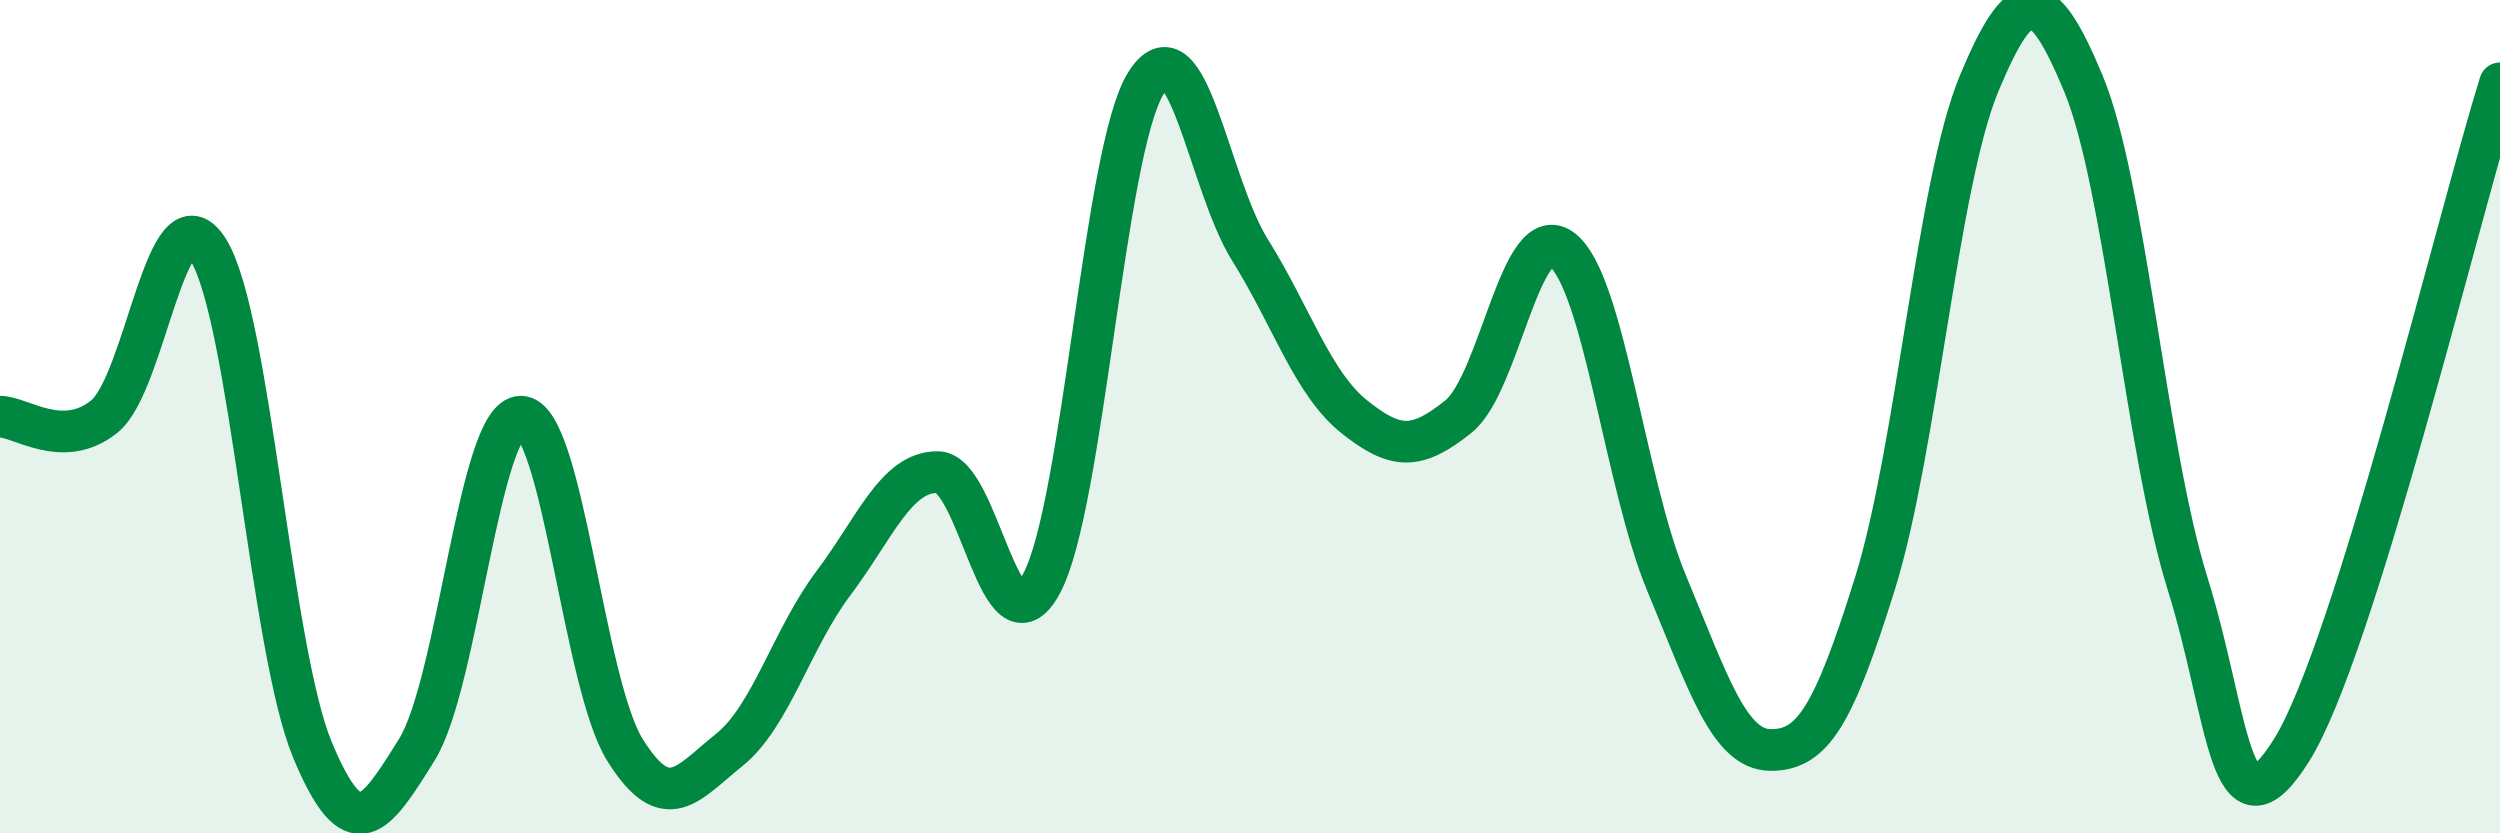
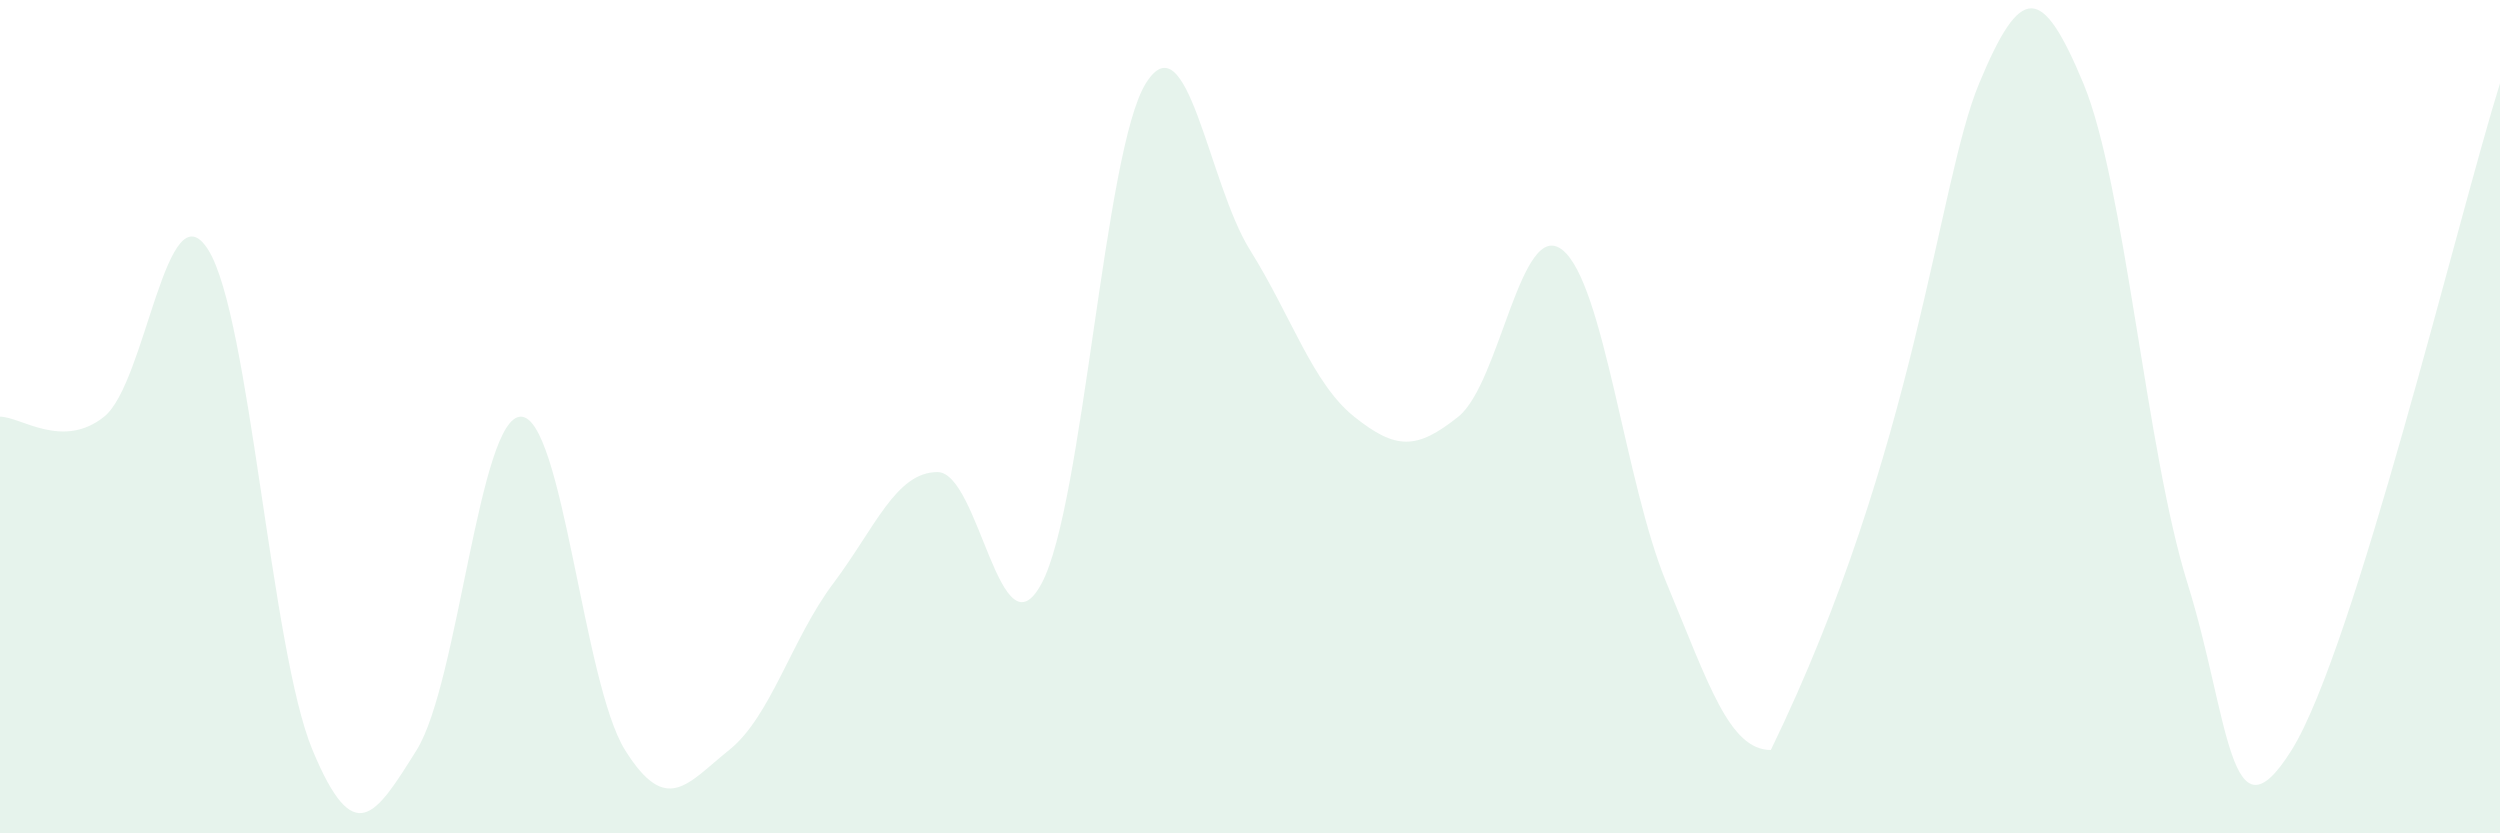
<svg xmlns="http://www.w3.org/2000/svg" width="60" height="20" viewBox="0 0 60 20">
-   <path d="M 0,10 C 0.5,10 1.5,10.8 2.5,10 C 3.5,9.2 4,4.4 5,6 C 6,7.6 6.5,15.6 7.5,18 C 8.5,20.4 9,19.6 10,18 C 11,16.4 11.5,10 12.5,10 C 13.5,10 14,16.4 15,18 C 16,19.6 16.5,18.8 17.5,18 C 18.5,17.2 19,15.33 20,14 C 21,12.67 21.5,11.33 22.5,11.33 C 23.5,11.33 24,15.87 25,14 C 26,12.13 26.5,3.6 27.5,2 C 28.5,0.4 29,4.4 30,6 C 31,7.6 31.5,9.2 32.5,10 C 33.5,10.8 34,10.8 35,10 C 36,9.2 36.5,5.2 37.5,6 C 38.5,6.8 39,11.6 40,14 C 41,16.4 41.5,18 42.5,18 C 43.5,18 44,17.2 45,14 C 46,10.8 46.5,4.4 47.5,2 C 48.5,-0.4 49,-0.4 50,2 C 51,4.4 51.5,10.8 52.5,14 C 53.5,17.2 53.5,20.4 55,18 C 56.5,15.6 59,5.2 60,2L60 20L0 20Z" fill="#008740" opacity="0.1" stroke-linecap="round" stroke-linejoin="round" />
-   <path d="M 0,10 C 0.5,10 1.5,10.8 2.5,10 C 3.5,9.2 4,4.4 5,6 C 6,7.6 6.5,15.6 7.5,18 C 8.5,20.4 9,19.6 10,18 C 11,16.4 11.5,10 12.5,10 C 13.5,10 14,16.4 15,18 C 16,19.6 16.5,18.8 17.5,18 C 18.5,17.2 19,15.33 20,14 C 21,12.67 21.5,11.33 22.5,11.33 C 23.5,11.33 24,15.87 25,14 C 26,12.13 26.5,3.6 27.5,2 C 28.5,0.4 29,4.4 30,6 C 31,7.6 31.5,9.2 32.5,10 C 33.5,10.8 34,10.8 35,10 C 36,9.2 36.5,5.2 37.5,6 C 38.5,6.8 39,11.6 40,14 C 41,16.4 41.5,18 42.5,18 C 43.5,18 44,17.2 45,14 C 46,10.8 46.5,4.4 47.5,2 C 48.5,-0.4 49,-0.4 50,2 C 51,4.4 51.5,10.8 52.5,14 C 53.5,17.2 53.5,20.4 55,18 C 56.5,15.6 59,5.2 60,2" stroke="#008740" stroke-width="1" fill="none" stroke-linecap="round" stroke-linejoin="round" />
+   <path d="M 0,10 C 0.5,10 1.5,10.8 2.5,10 C 3.5,9.2 4,4.4 5,6 C 6,7.6 6.5,15.6 7.5,18 C 8.5,20.4 9,19.6 10,18 C 11,16.4 11.5,10 12.5,10 C 13.5,10 14,16.4 15,18 C 16,19.6 16.5,18.8 17.5,18 C 18.5,17.2 19,15.33 20,14 C 21,12.67 21.5,11.33 22.5,11.33 C 23.5,11.33 24,15.87 25,14 C 26,12.13 26.5,3.6 27.5,2 C 28.5,0.4 29,4.4 30,6 C 31,7.6 31.5,9.2 32.5,10 C 33.5,10.8 34,10.8 35,10 C 36,9.2 36.5,5.2 37.5,6 C 38.5,6.8 39,11.6 40,14 C 41,16.4 41.5,18 42.5,18 C 46,10.8 46.5,4.4 47.5,2 C 48.5,-0.4 49,-0.4 50,2 C 51,4.4 51.5,10.8 52.5,14 C 53.5,17.2 53.5,20.4 55,18 C 56.5,15.6 59,5.2 60,2L60 20L0 20Z" fill="#008740" opacity="0.1" stroke-linecap="round" stroke-linejoin="round" />
</svg>